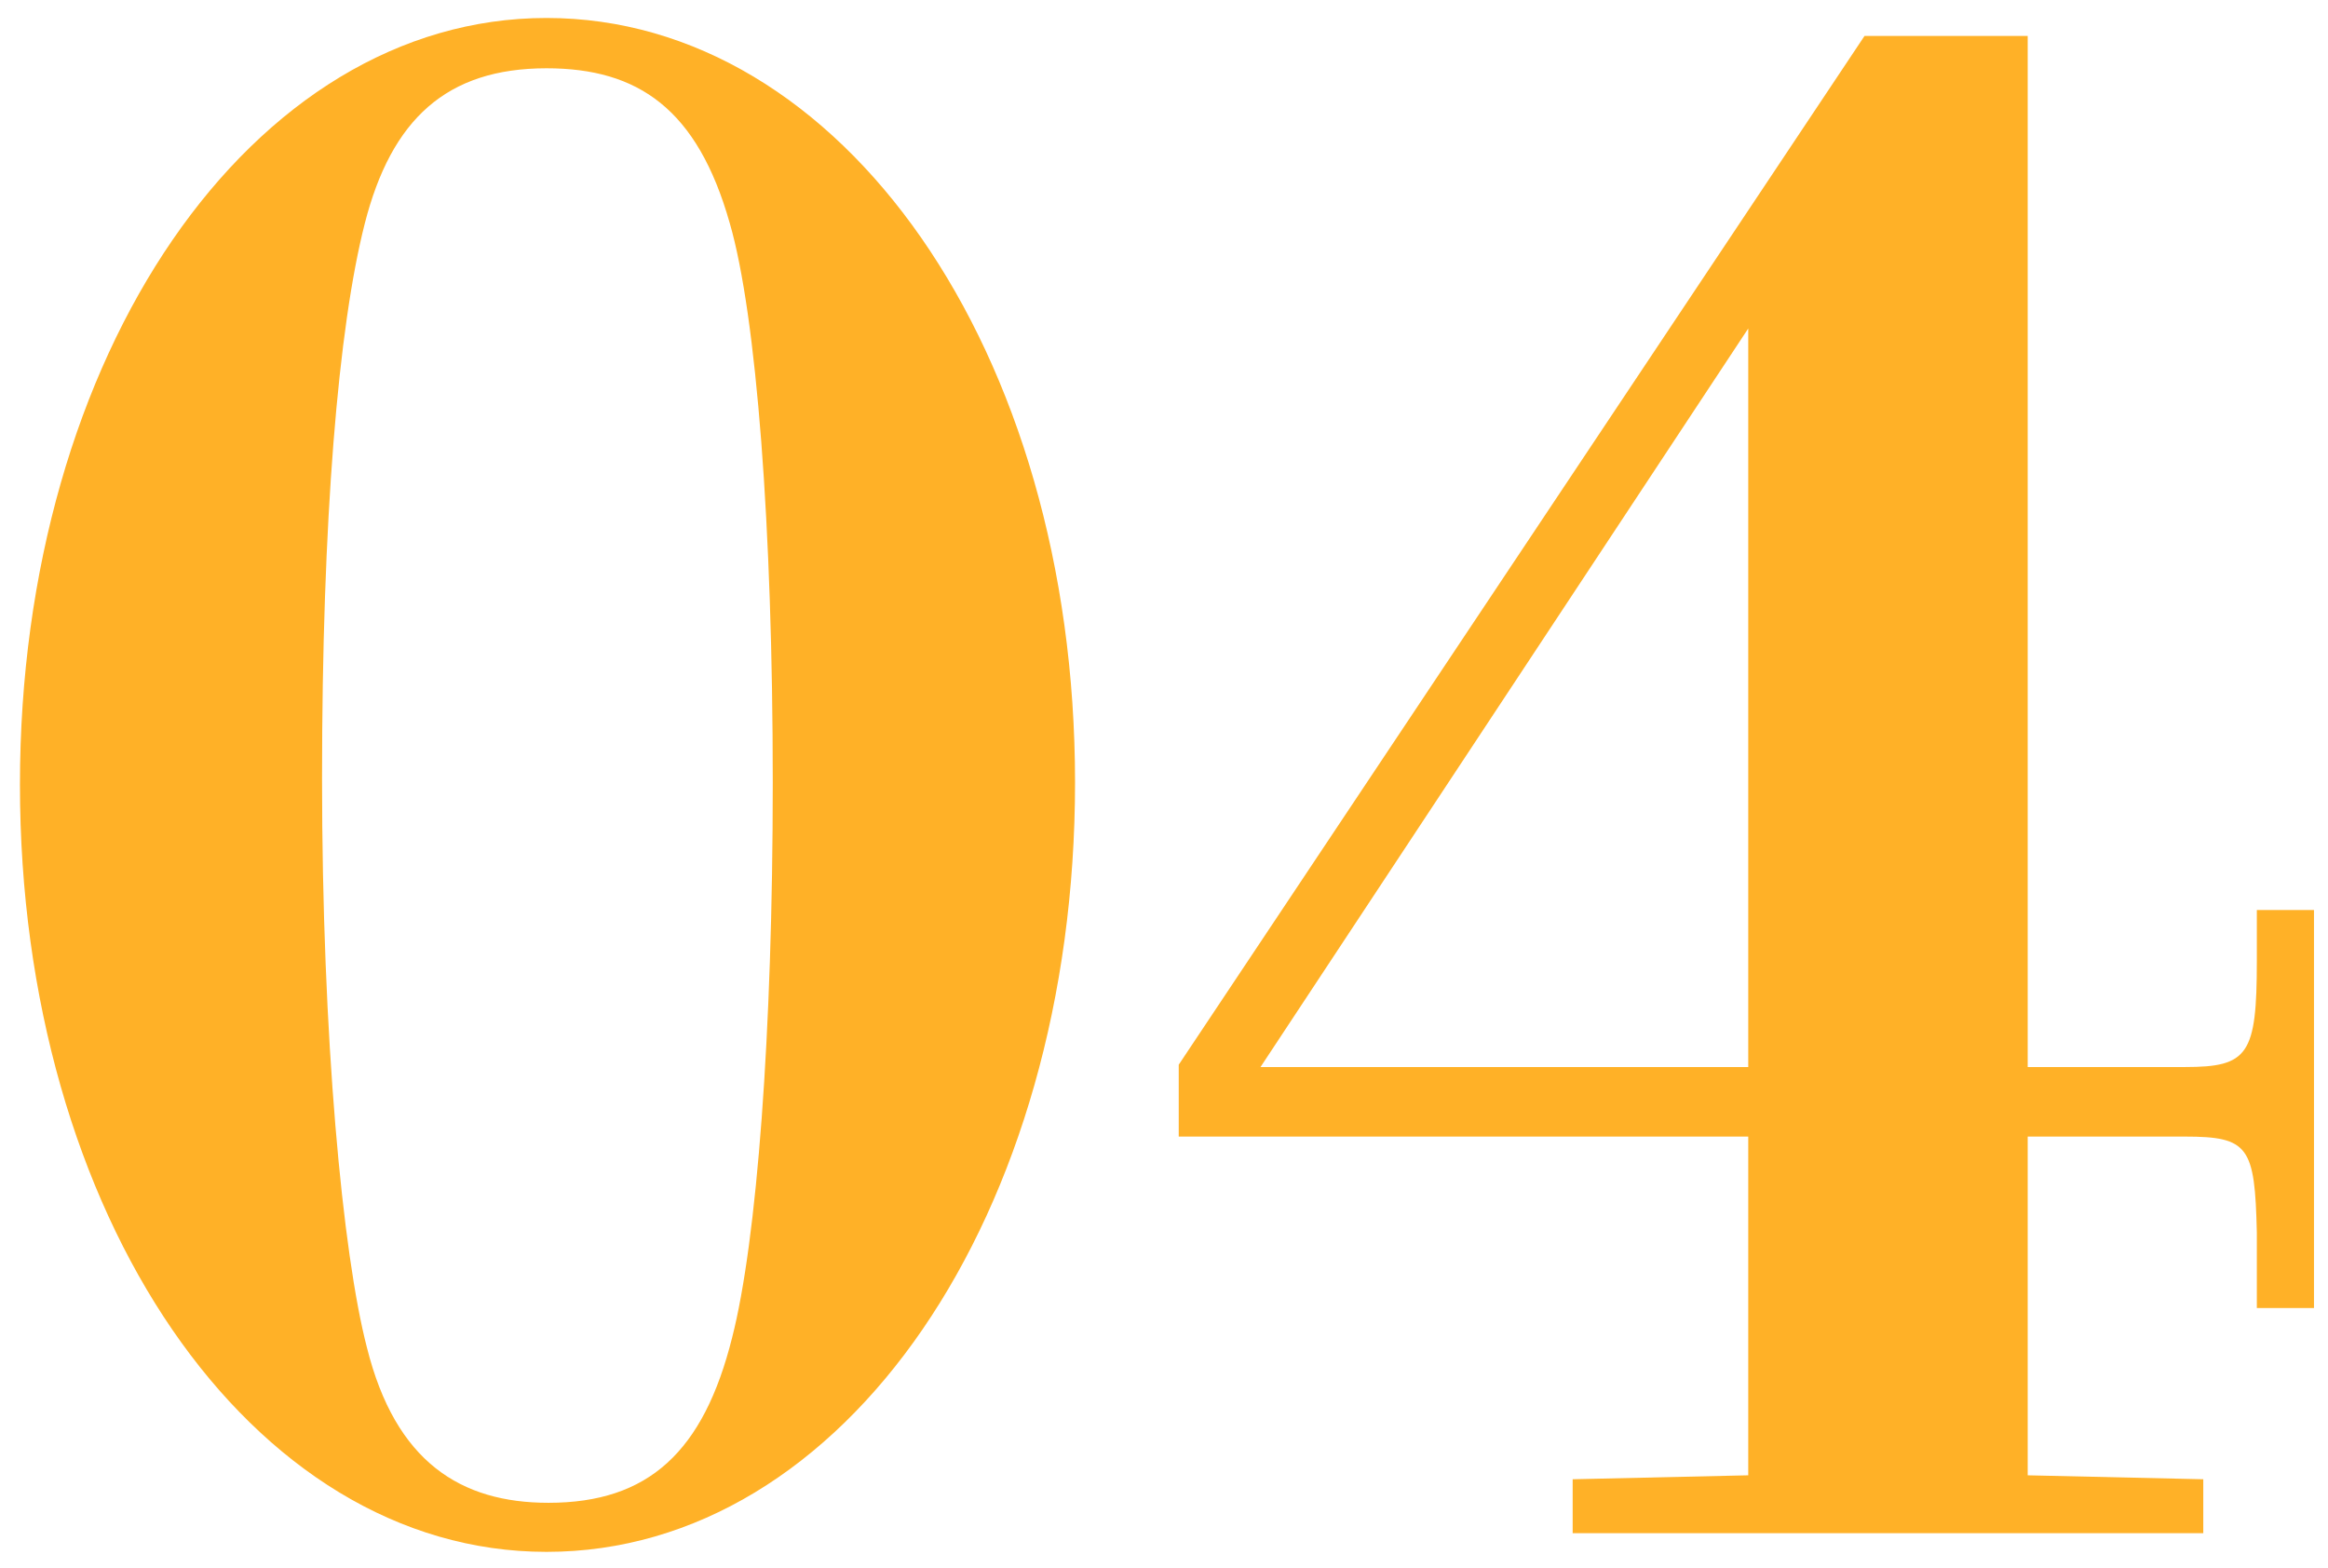
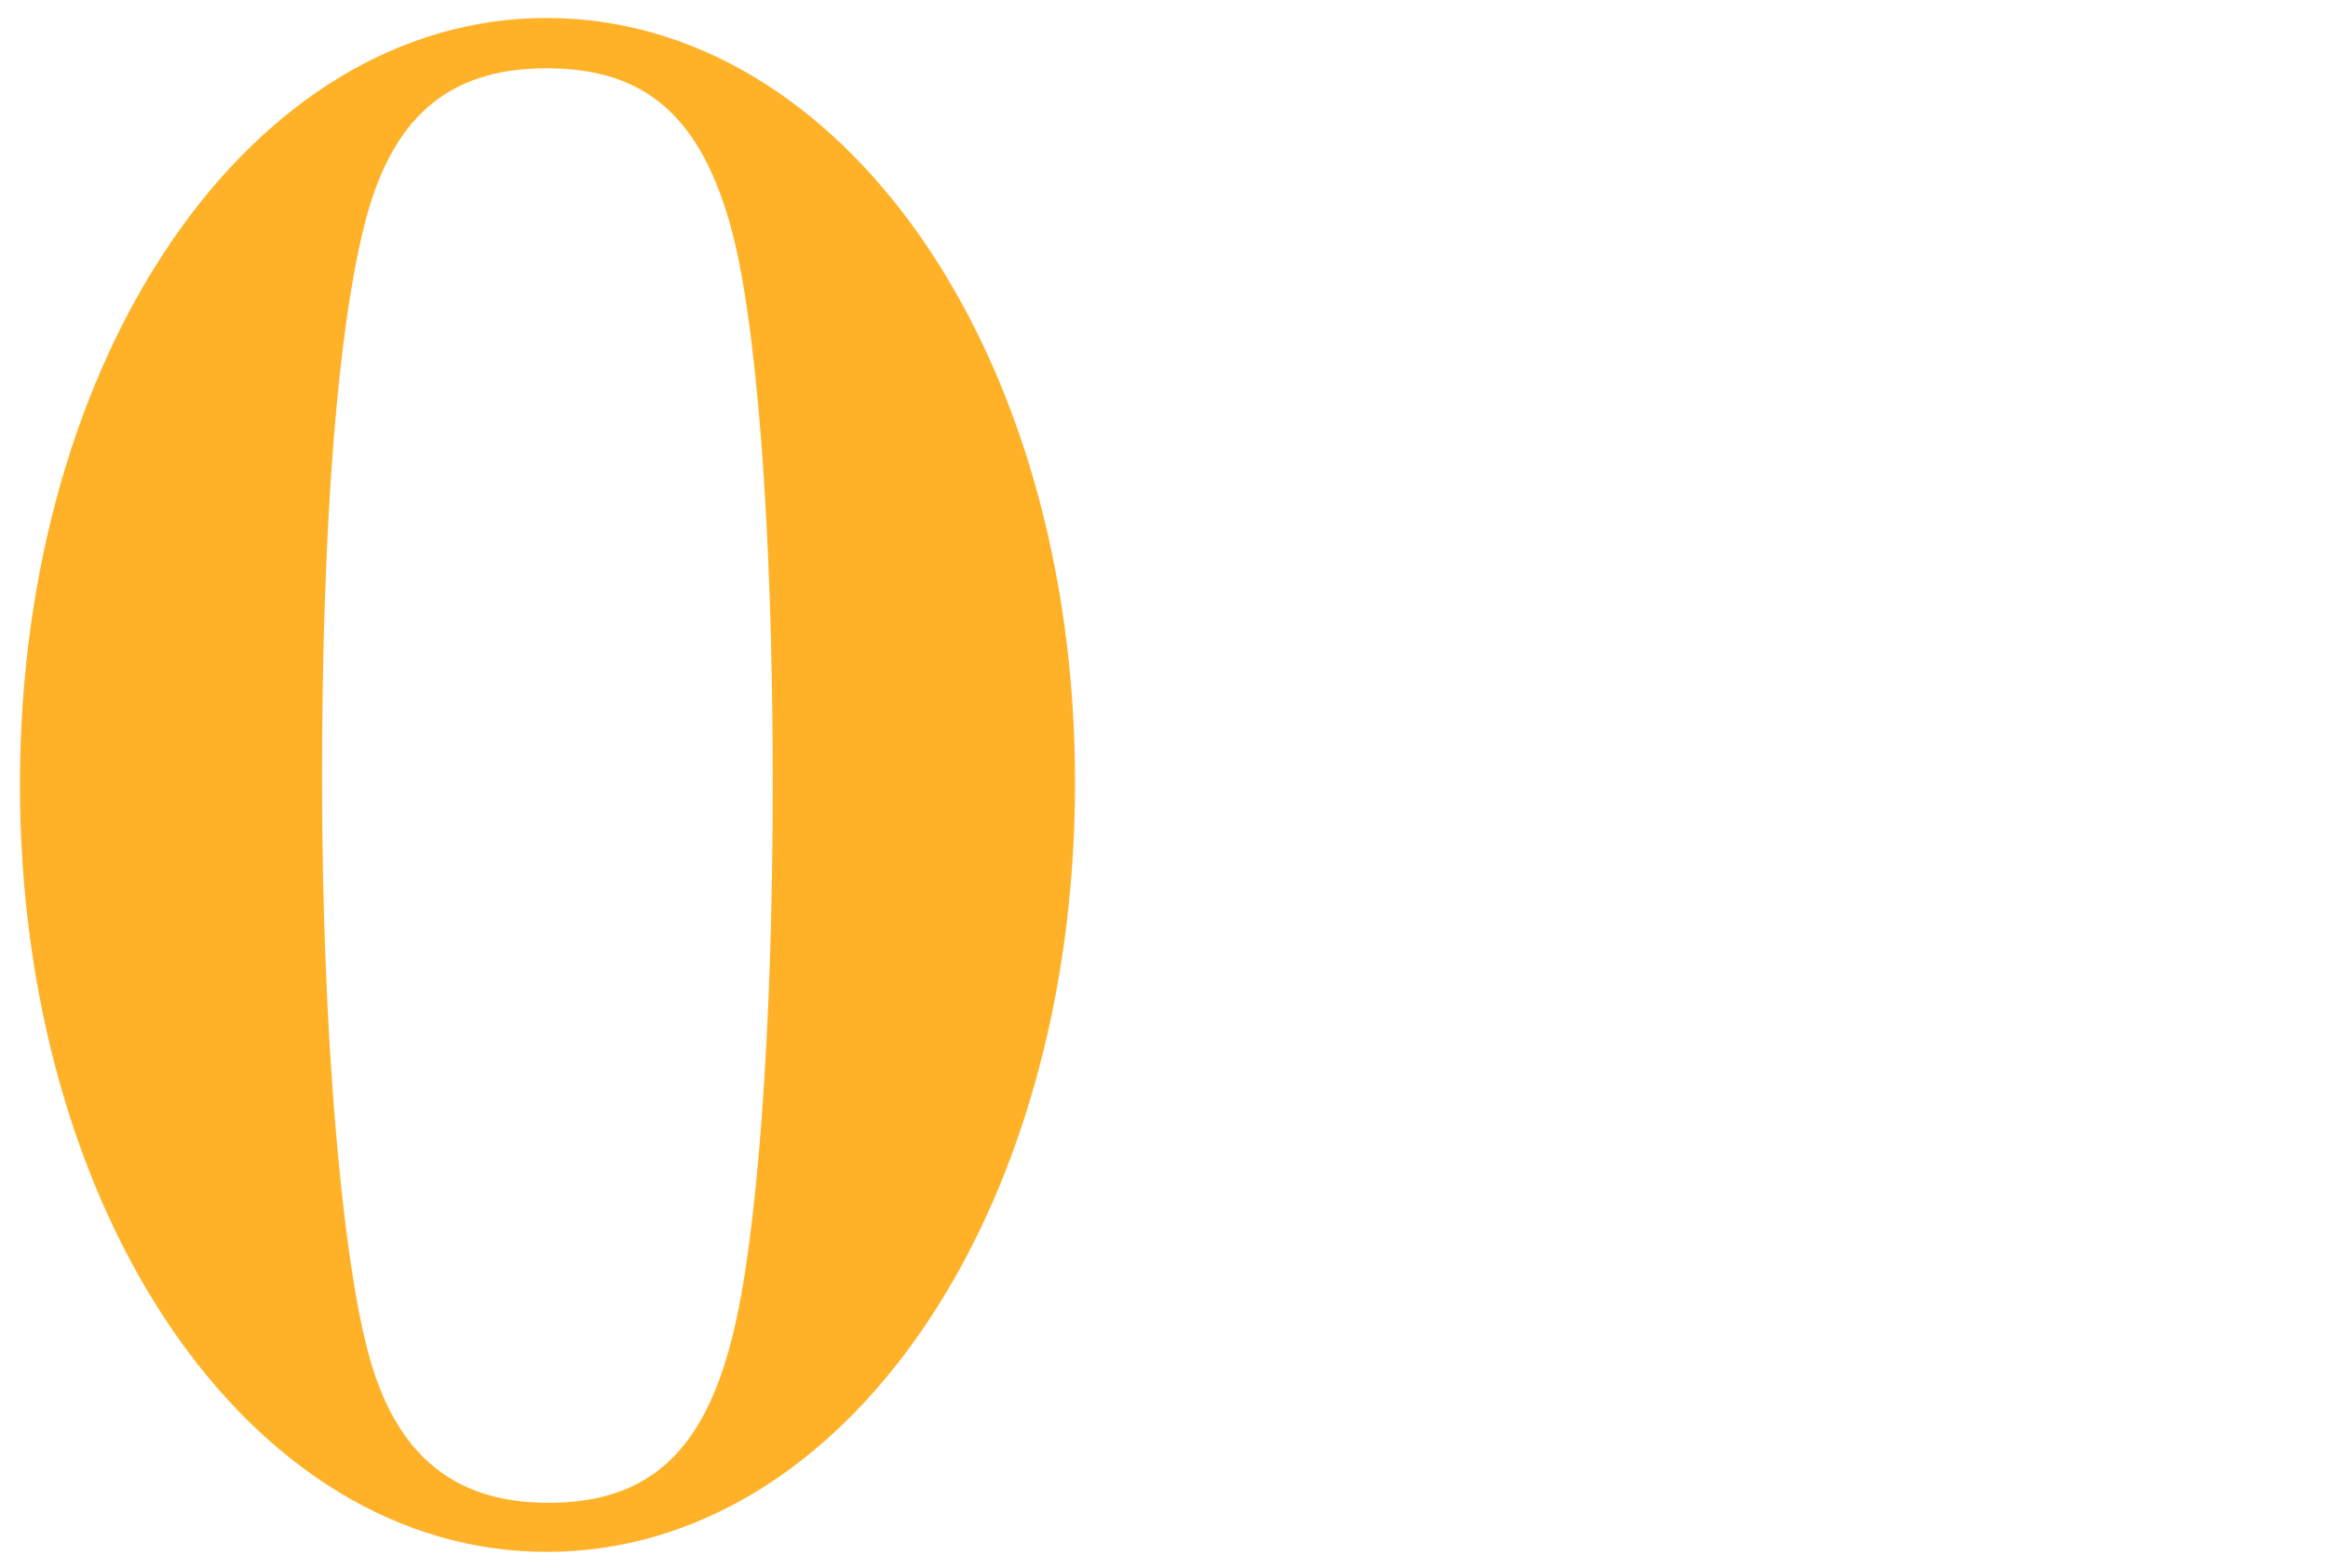
<svg xmlns="http://www.w3.org/2000/svg" viewBox="0 0 129.54 87.27">
  <defs>
    <style>.a{fill:#ffb127;}</style>
  </defs>
  <path class="a" d="M30.41,86.36c-16.46,0-29.3-18.74-29.3-42.7S14,1,30.41,1,59.82,19.47,59.82,43.54,47,86.36,30.41,86.36ZM20.42,75c1.59,6.36,5.22,8.63,10.1,8.63,5.57,0,8.63-2.84,10.22-9.2C42.11,69.09,43,57.51,43,43.54c0-14.19-.91-26-2.39-31.11C38.81,6.07,35.52,3.8,30.41,3.8c-5.56,0-8.63,2.84-10.11,8.63S17.92,28.9,17.92,43.32,19.06,69.78,20.42,75Z" />
-   <path class="a" d="M103.75,2h9.08V59.38h8.75c3.52,0,4-.68,4-5.9V50.64h3.18V72.79h-3.18V68.58c-.11-4.77-.45-5.33-4-5.33h-8.75V82.1l9.77.22v3H87.51v-3l9.77-.22V63.25H65.59v-4ZM70.14,59.38H97.28V18.28Z" />
</svg>